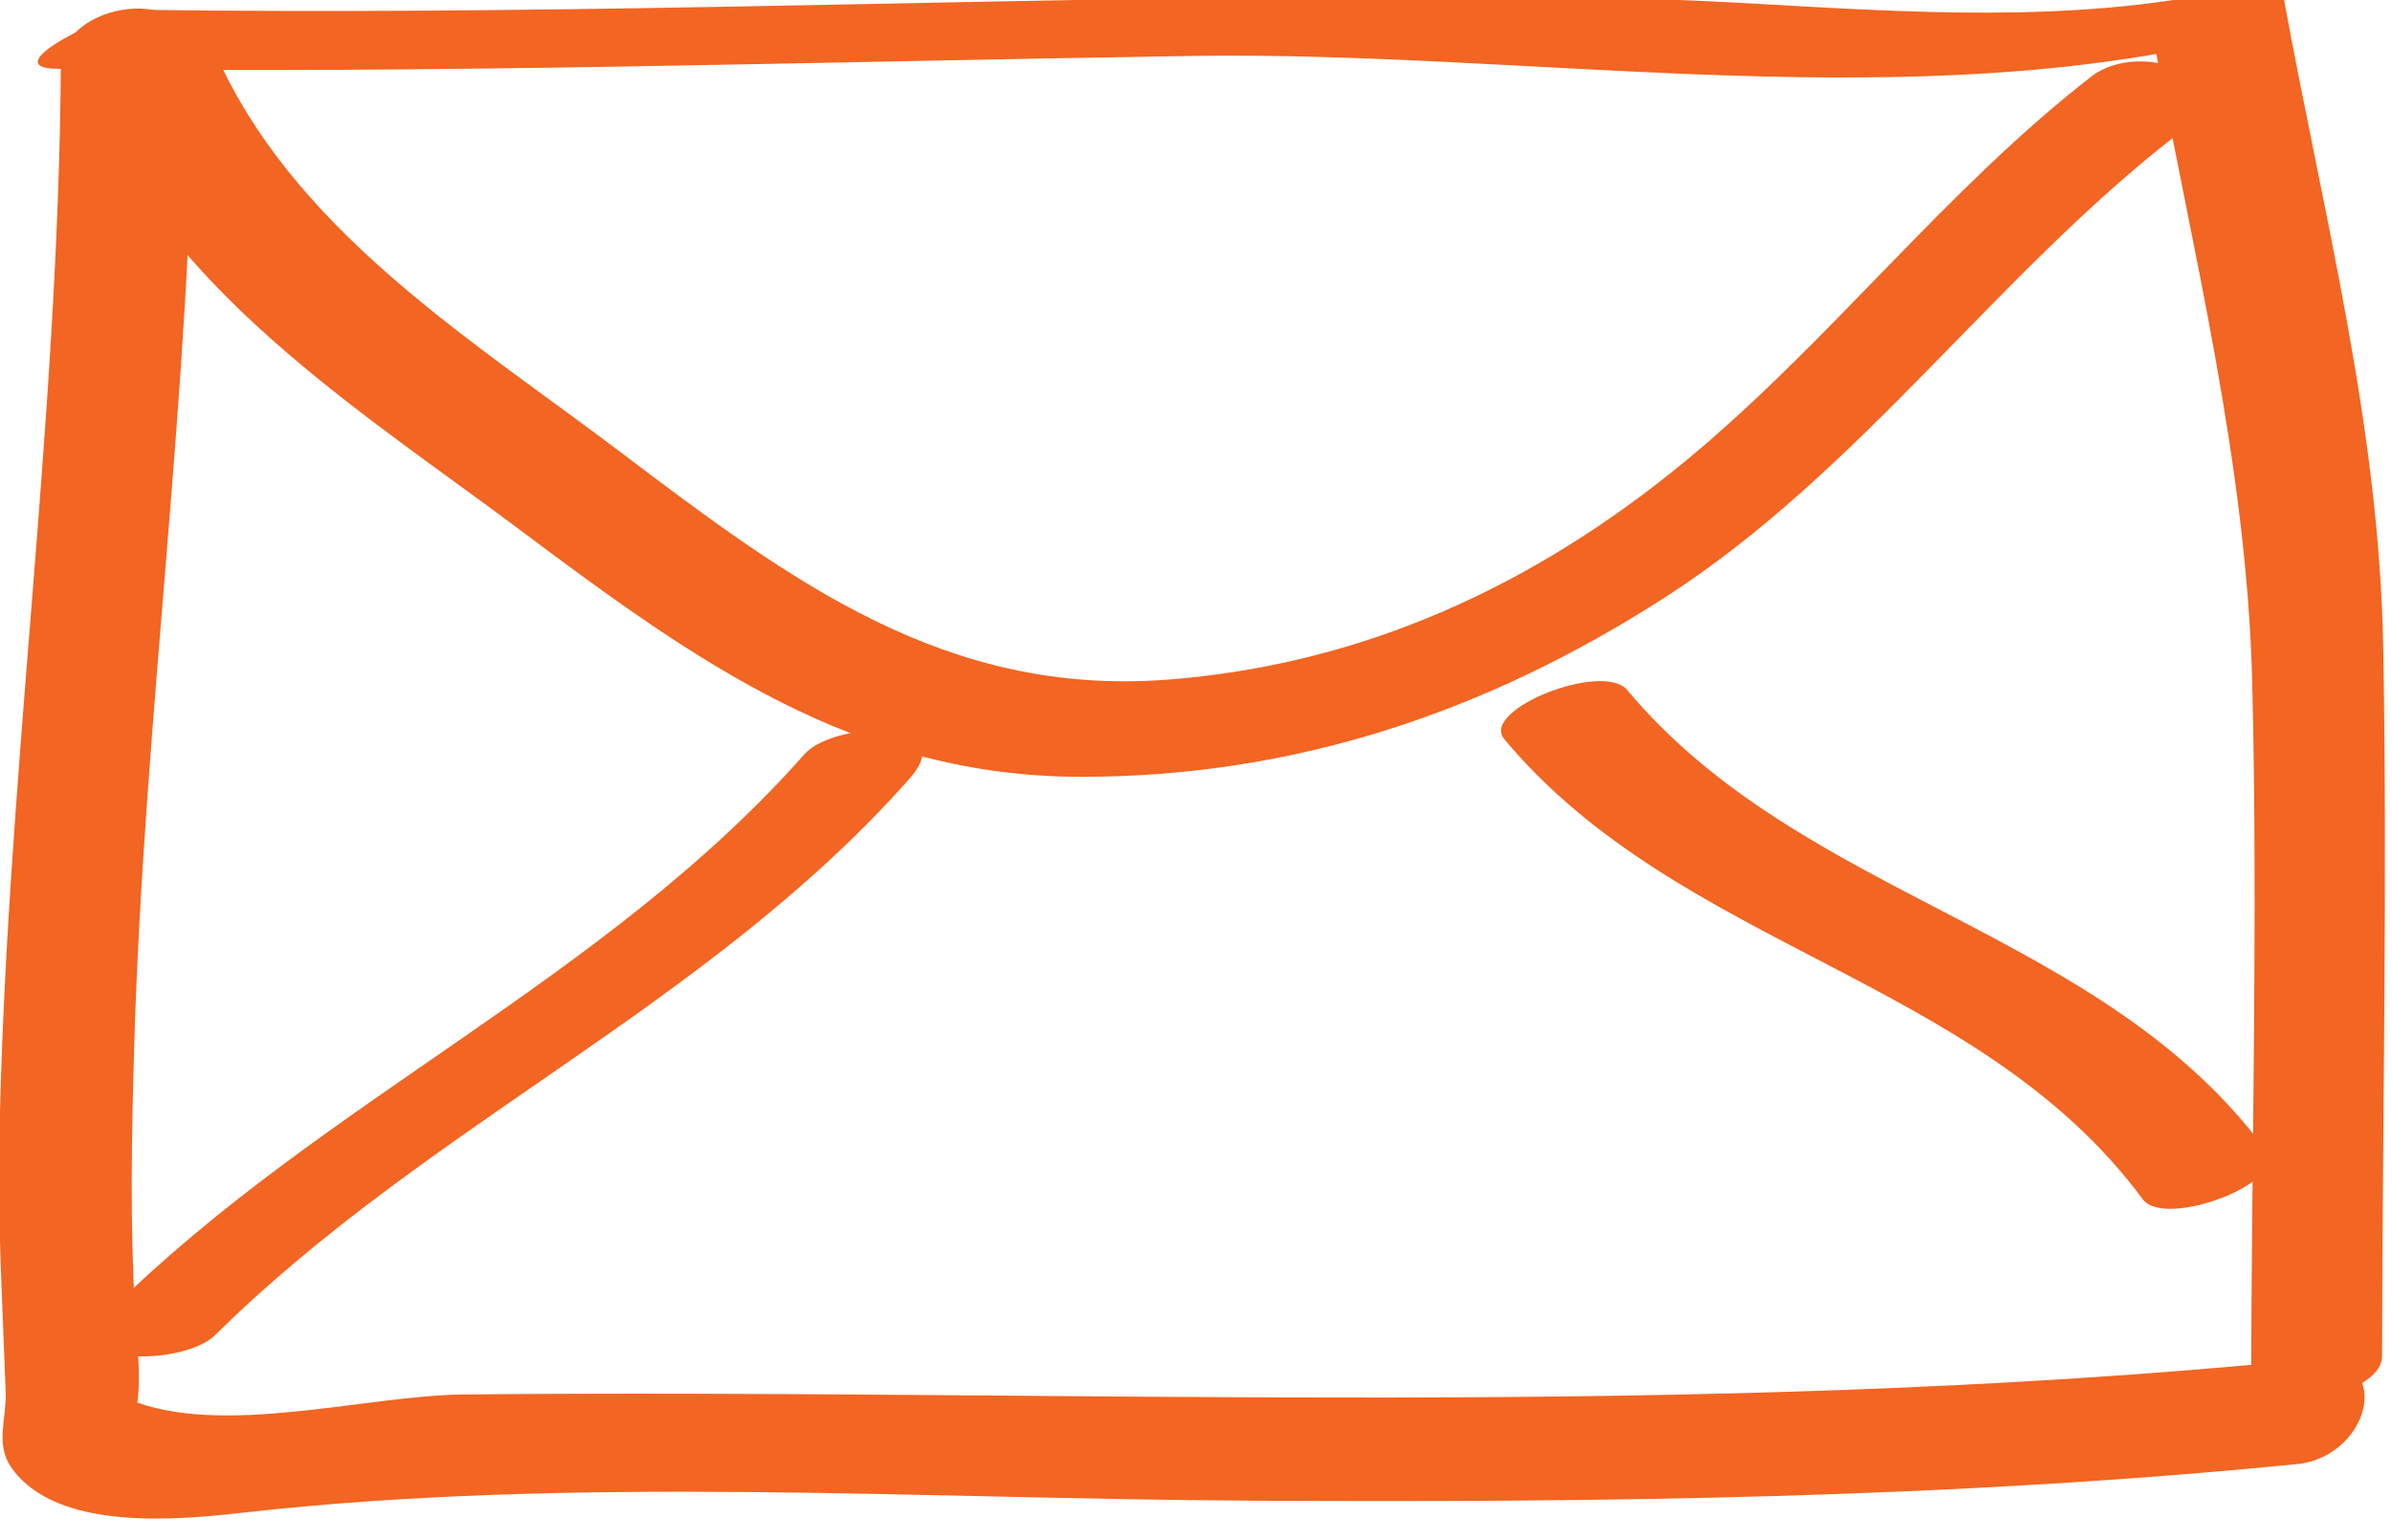
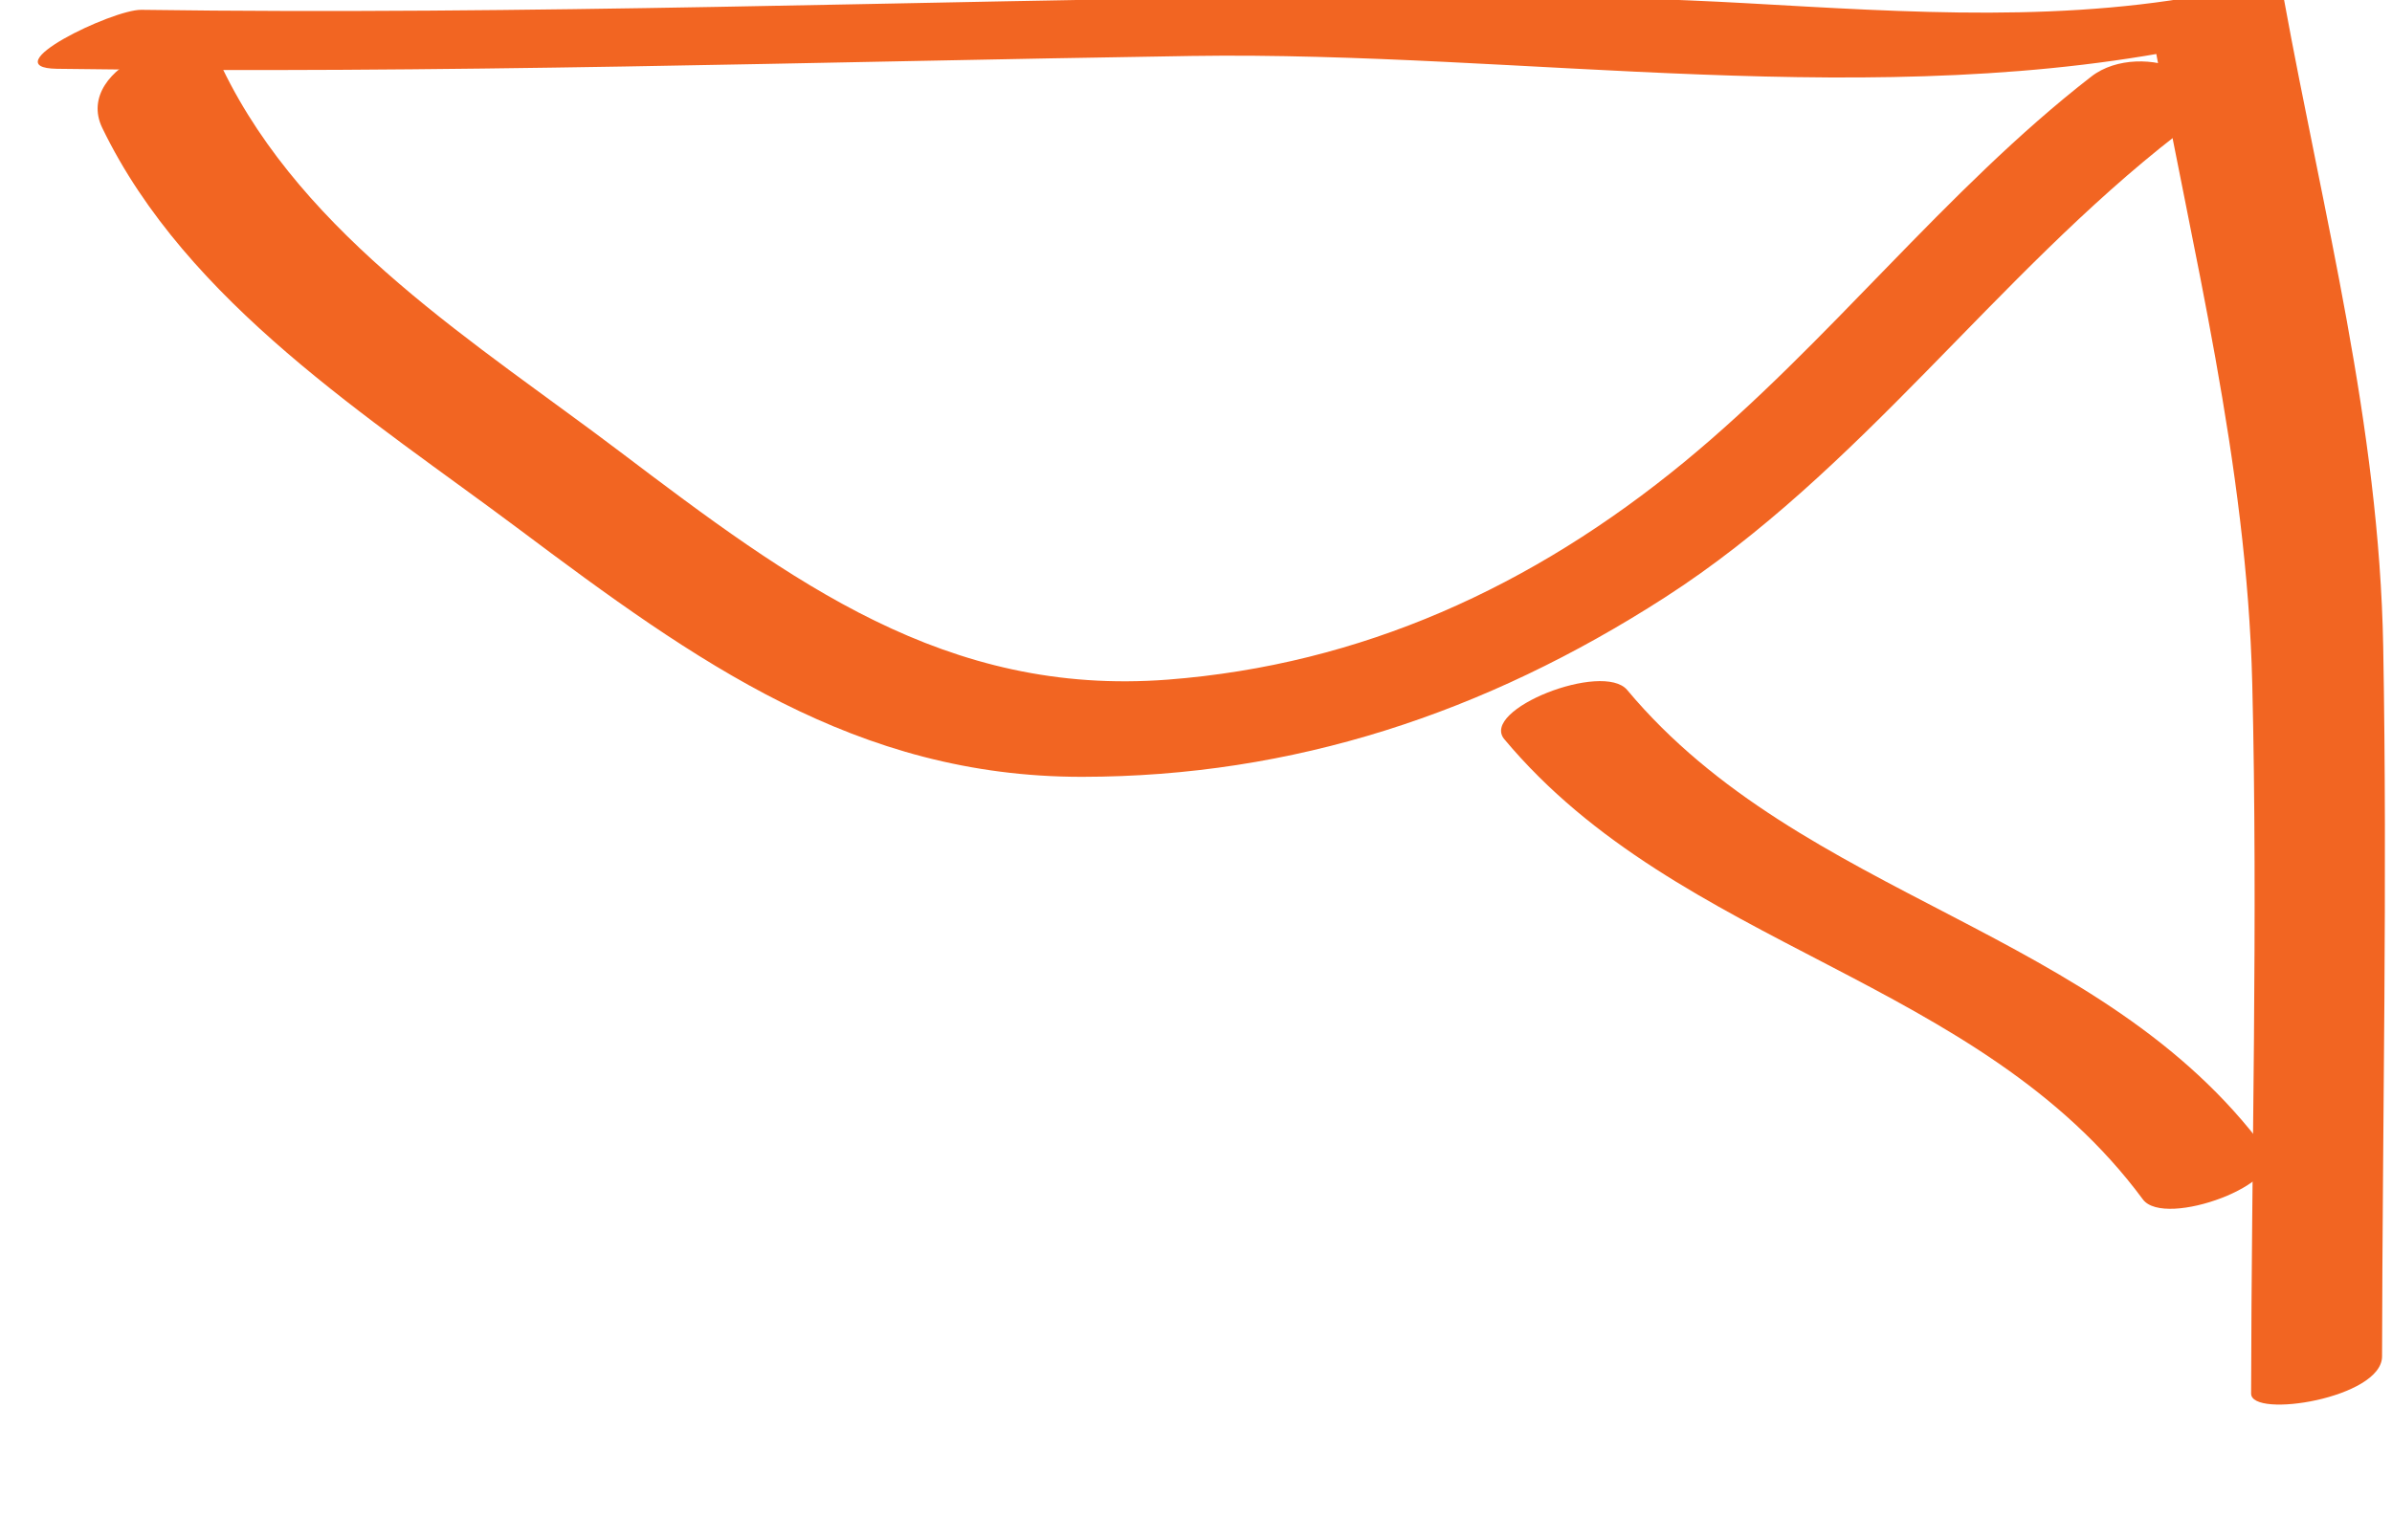
<svg xmlns="http://www.w3.org/2000/svg" width="100%" height="100%" viewBox="0 0 295 190" version="1.1" xml:space="preserve" style="fill-rule:evenodd;clip-rule:evenodd;stroke-linejoin:round;stroke-miterlimit:2;">
  <g transform="matrix(1,0,0,1,-3250,-42419.2)">
    <g transform="matrix(8.333,0,0,8.333,0,0)">
      <g transform="matrix(1,0,0,1,390.916,5111.95)">
-         <path d="M0,-20.464C-0.035,-15.115 -0.819,-9.812 -0.912,-4.466C-0.933,-3.247 -0.857,-2.035 -0.817,-0.818C-0.804,-0.44 -0.971,-0.063 -0.736,0.278C-0.067,1.245 1.767,1.055 2.698,0.951C7.611,0.4 12.678,0.748 17.62,0.774C22.786,0.802 27.95,0.743 33.097,0.232C34.198,0.122 34.577,-1.448 33.257,-1.316C24.183,-0.415 15.052,-0.888 5.953,-0.798C4.509,-0.783 2.369,-0.159 1.01,-0.725C1.084,-0.4 1.124,-0.38 1.131,-0.665C1.19,-1.106 1.124,-1.583 1.099,-2.021C1.023,-3.319 1.047,-4.623 1.085,-5.921C1.226,-10.828 1.935,-15.693 1.967,-20.607C1.974,-21.709 0.006,-21.42 0,-20.464" style="fill:rgb(242,101,34);fill-rule:nonzero;" />
-       </g>
+         </g>
      <g transform="matrix(1,0,0,1,390.86,5110.21)">
        <path d="M0,-18.684C5.598,-18.606 11.195,-18.789 16.792,-18.874C21.714,-18.949 26.959,-18.009 31.813,-19.046C31.548,-19.09 31.283,-19.132 31.018,-19.176C31.602,-15.974 32.409,-12.856 32.489,-9.577C32.574,-6.077 32.477,-2.573 32.472,0.928C32.471,1.303 34.409,0.996 34.41,0.378C34.416,-3.123 34.49,-6.625 34.427,-10.127C34.368,-13.402 33.539,-16.528 32.956,-19.725C32.908,-19.987 32.299,-19.883 32.161,-19.854C29.801,-19.349 27.388,-19.522 25,-19.655C22.76,-19.78 20.526,-19.778 18.284,-19.752C12.605,-19.687 6.928,-19.478 1.247,-19.557C0.819,-19.563 -0.972,-18.697 0,-18.684" style="fill:rgb(242,101,34);fill-rule:nonzero;" />
      </g>
      <g transform="matrix(1,0,0,1,391.529,5100.37)">
        <path d="M0,-7.969C1.255,-5.373 3.986,-3.662 6.164,-2.031C8.788,-0.064 11.158,1.64 14.502,1.638C17.628,1.635 20.465,0.695 23.124,-1.016C26.017,-2.877 28.013,-5.78 30.705,-7.868C31.769,-8.693 30.173,-9.3 29.439,-8.73C27.269,-7.047 25.545,-4.776 23.414,-3.023C21.161,-1.169 18.626,-0.021 15.77,0.199C12.483,0.451 10.203,-1.252 7.669,-3.17C5.568,-4.762 2.993,-6.34 1.78,-8.849C1.412,-9.609 -0.446,-8.892 0,-7.969" style="fill:rgb(242,101,34);fill-rule:nonzero;" />
      </g>
      <g transform="matrix(-0.702,-0.712,-0.712,0.702,391.42,5105.82)">
-         <path d="M-4.421,-10.387C-4.725,-5.919 -3.063,-1.725 -3.071,2.719C-3.074,3.888 -4.422,2.527 -4.421,1.86C-4.412,-2.584 -6.075,-6.77 -5.77,-11.246C-5.69,-12.428 -4.375,-11.064 -4.421,-10.387" style="fill:rgb(242,101,34);fill-rule:nonzero;" />
-       </g>
+         </g>
      <g transform="matrix(-0.475,0.88,0.88,0.475,423.261,5100.99)">
        <path d="M5.622,-9.444C7.127,-5.671 5.387,-1.597 7.128,2.108C7.358,2.599 5.877,3.904 5.622,3.361C3.88,-0.346 5.62,-4.42 4.117,-8.19C3.91,-8.709 5.41,-9.976 5.622,-9.444" style="fill:rgb(242,101,34);fill-rule:nonzero;" />
      </g>
    </g>
  </g>
</svg>